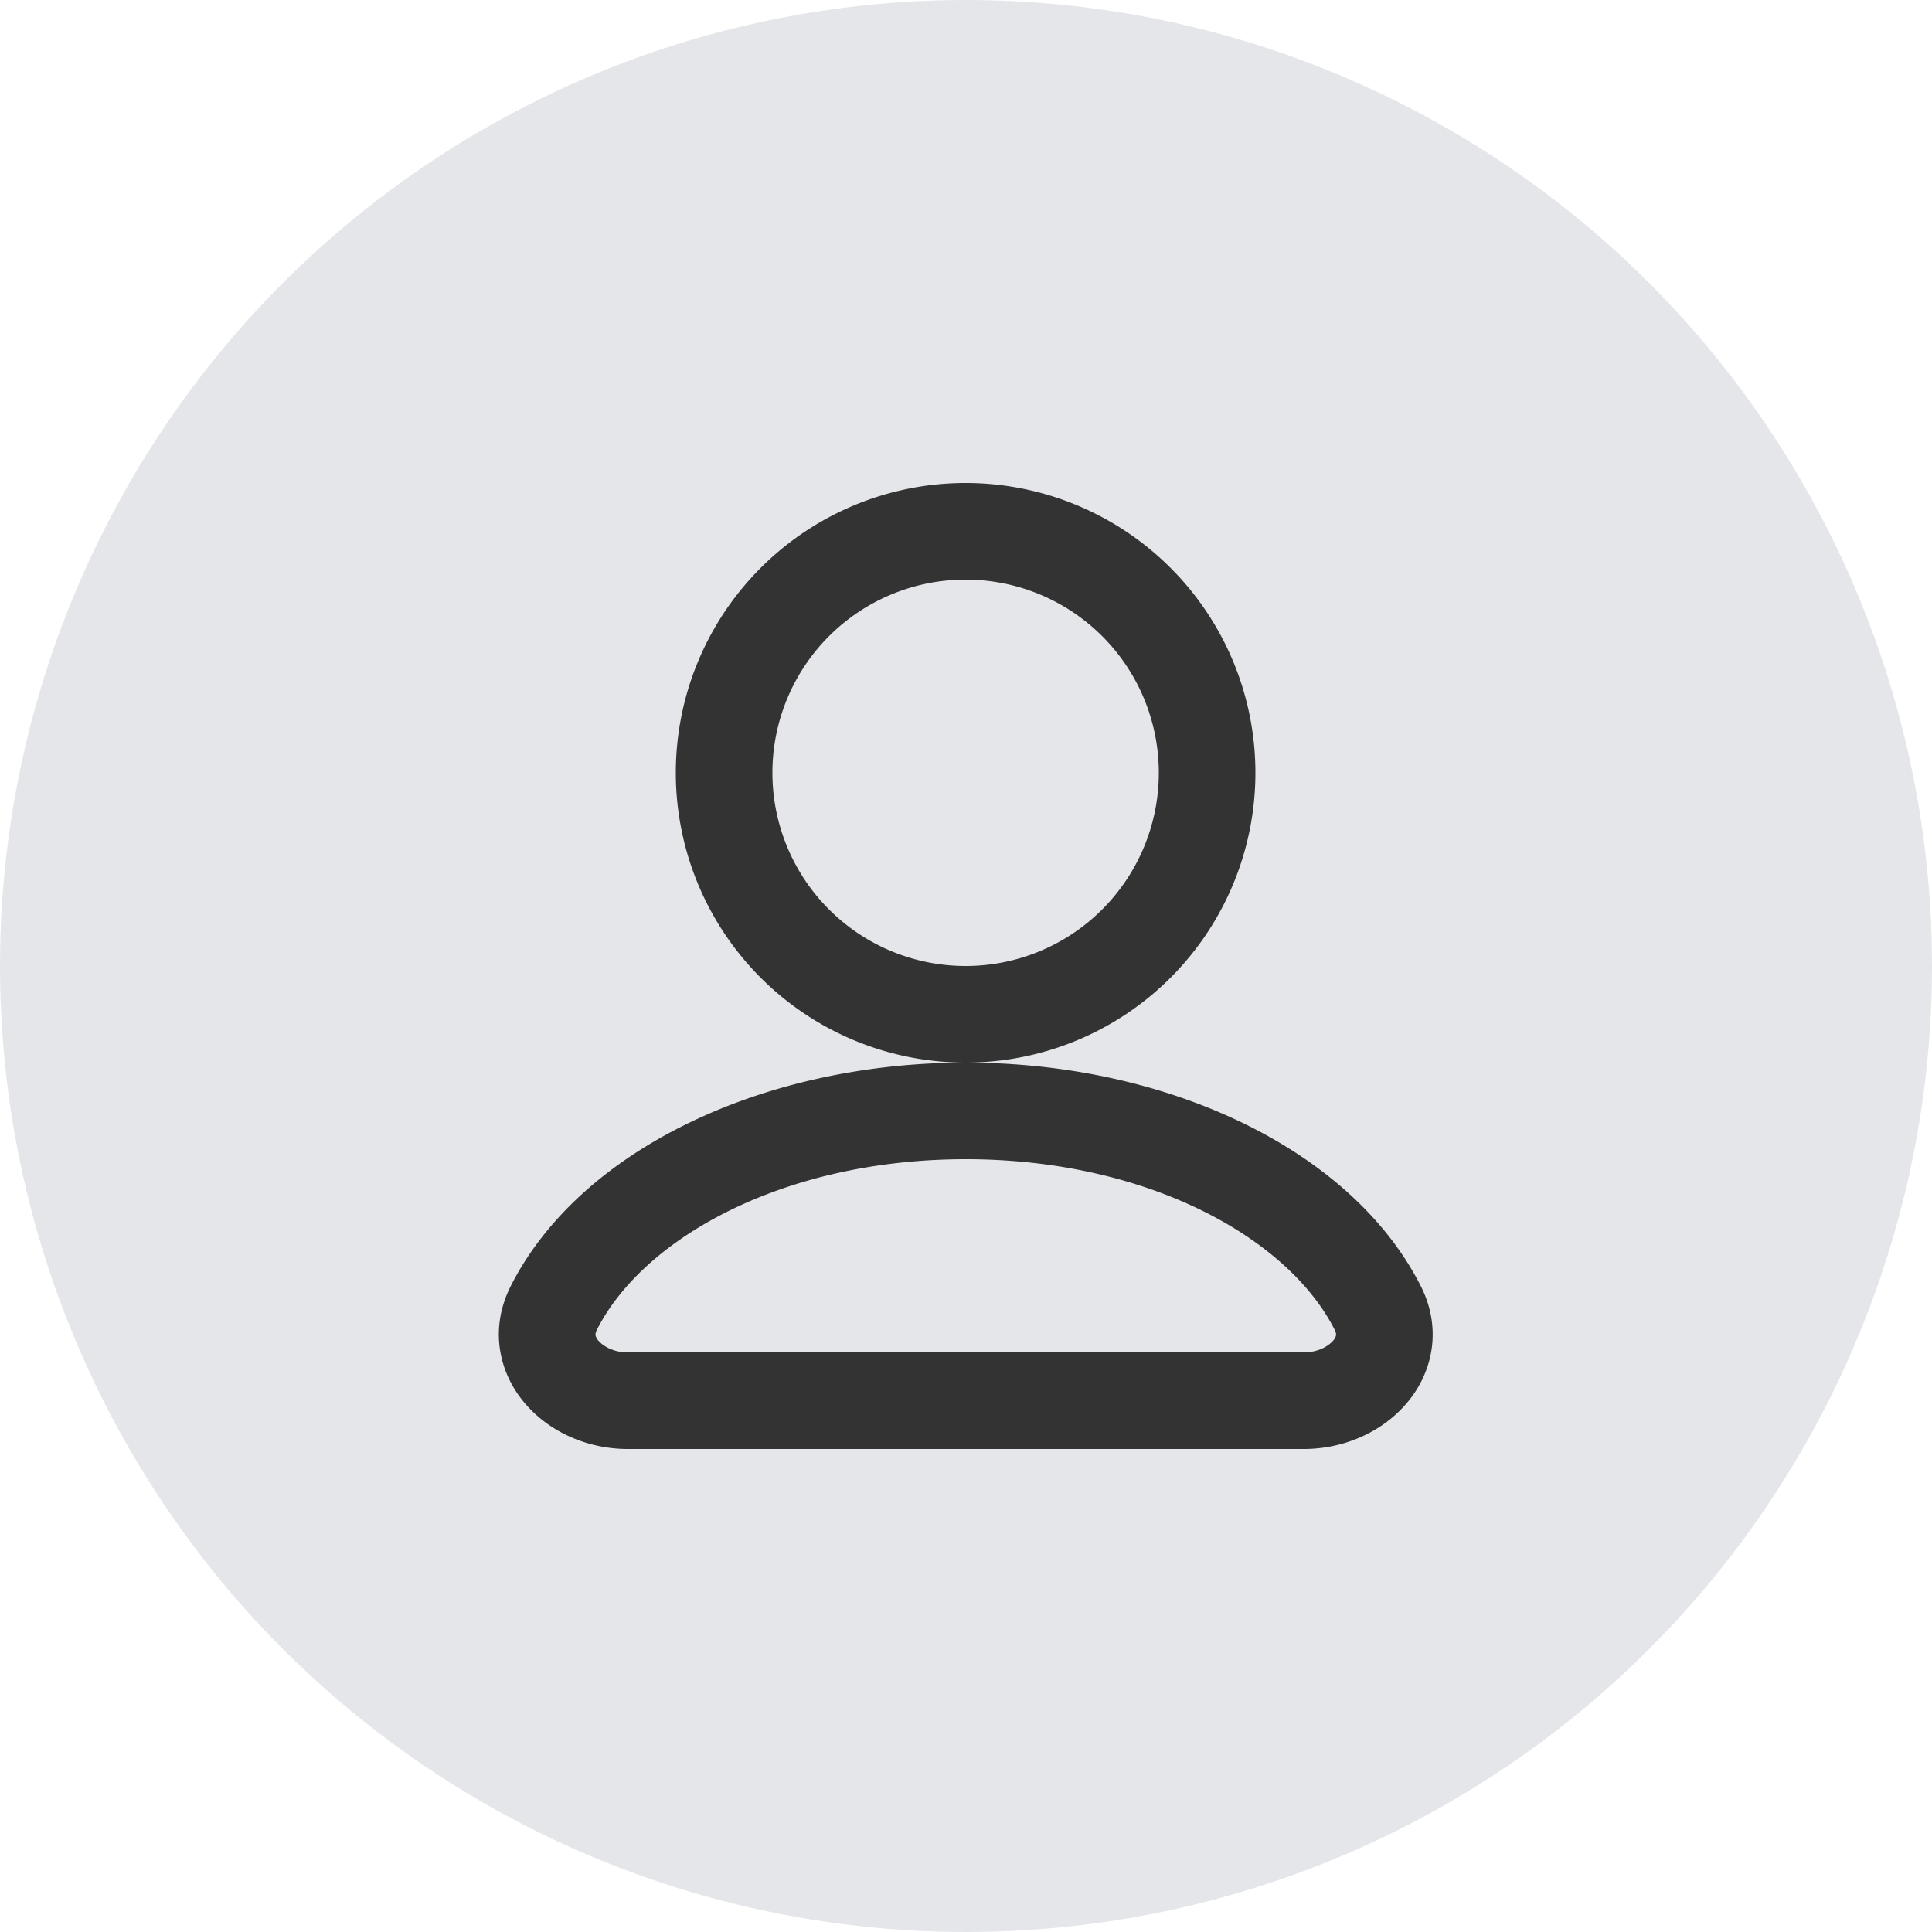
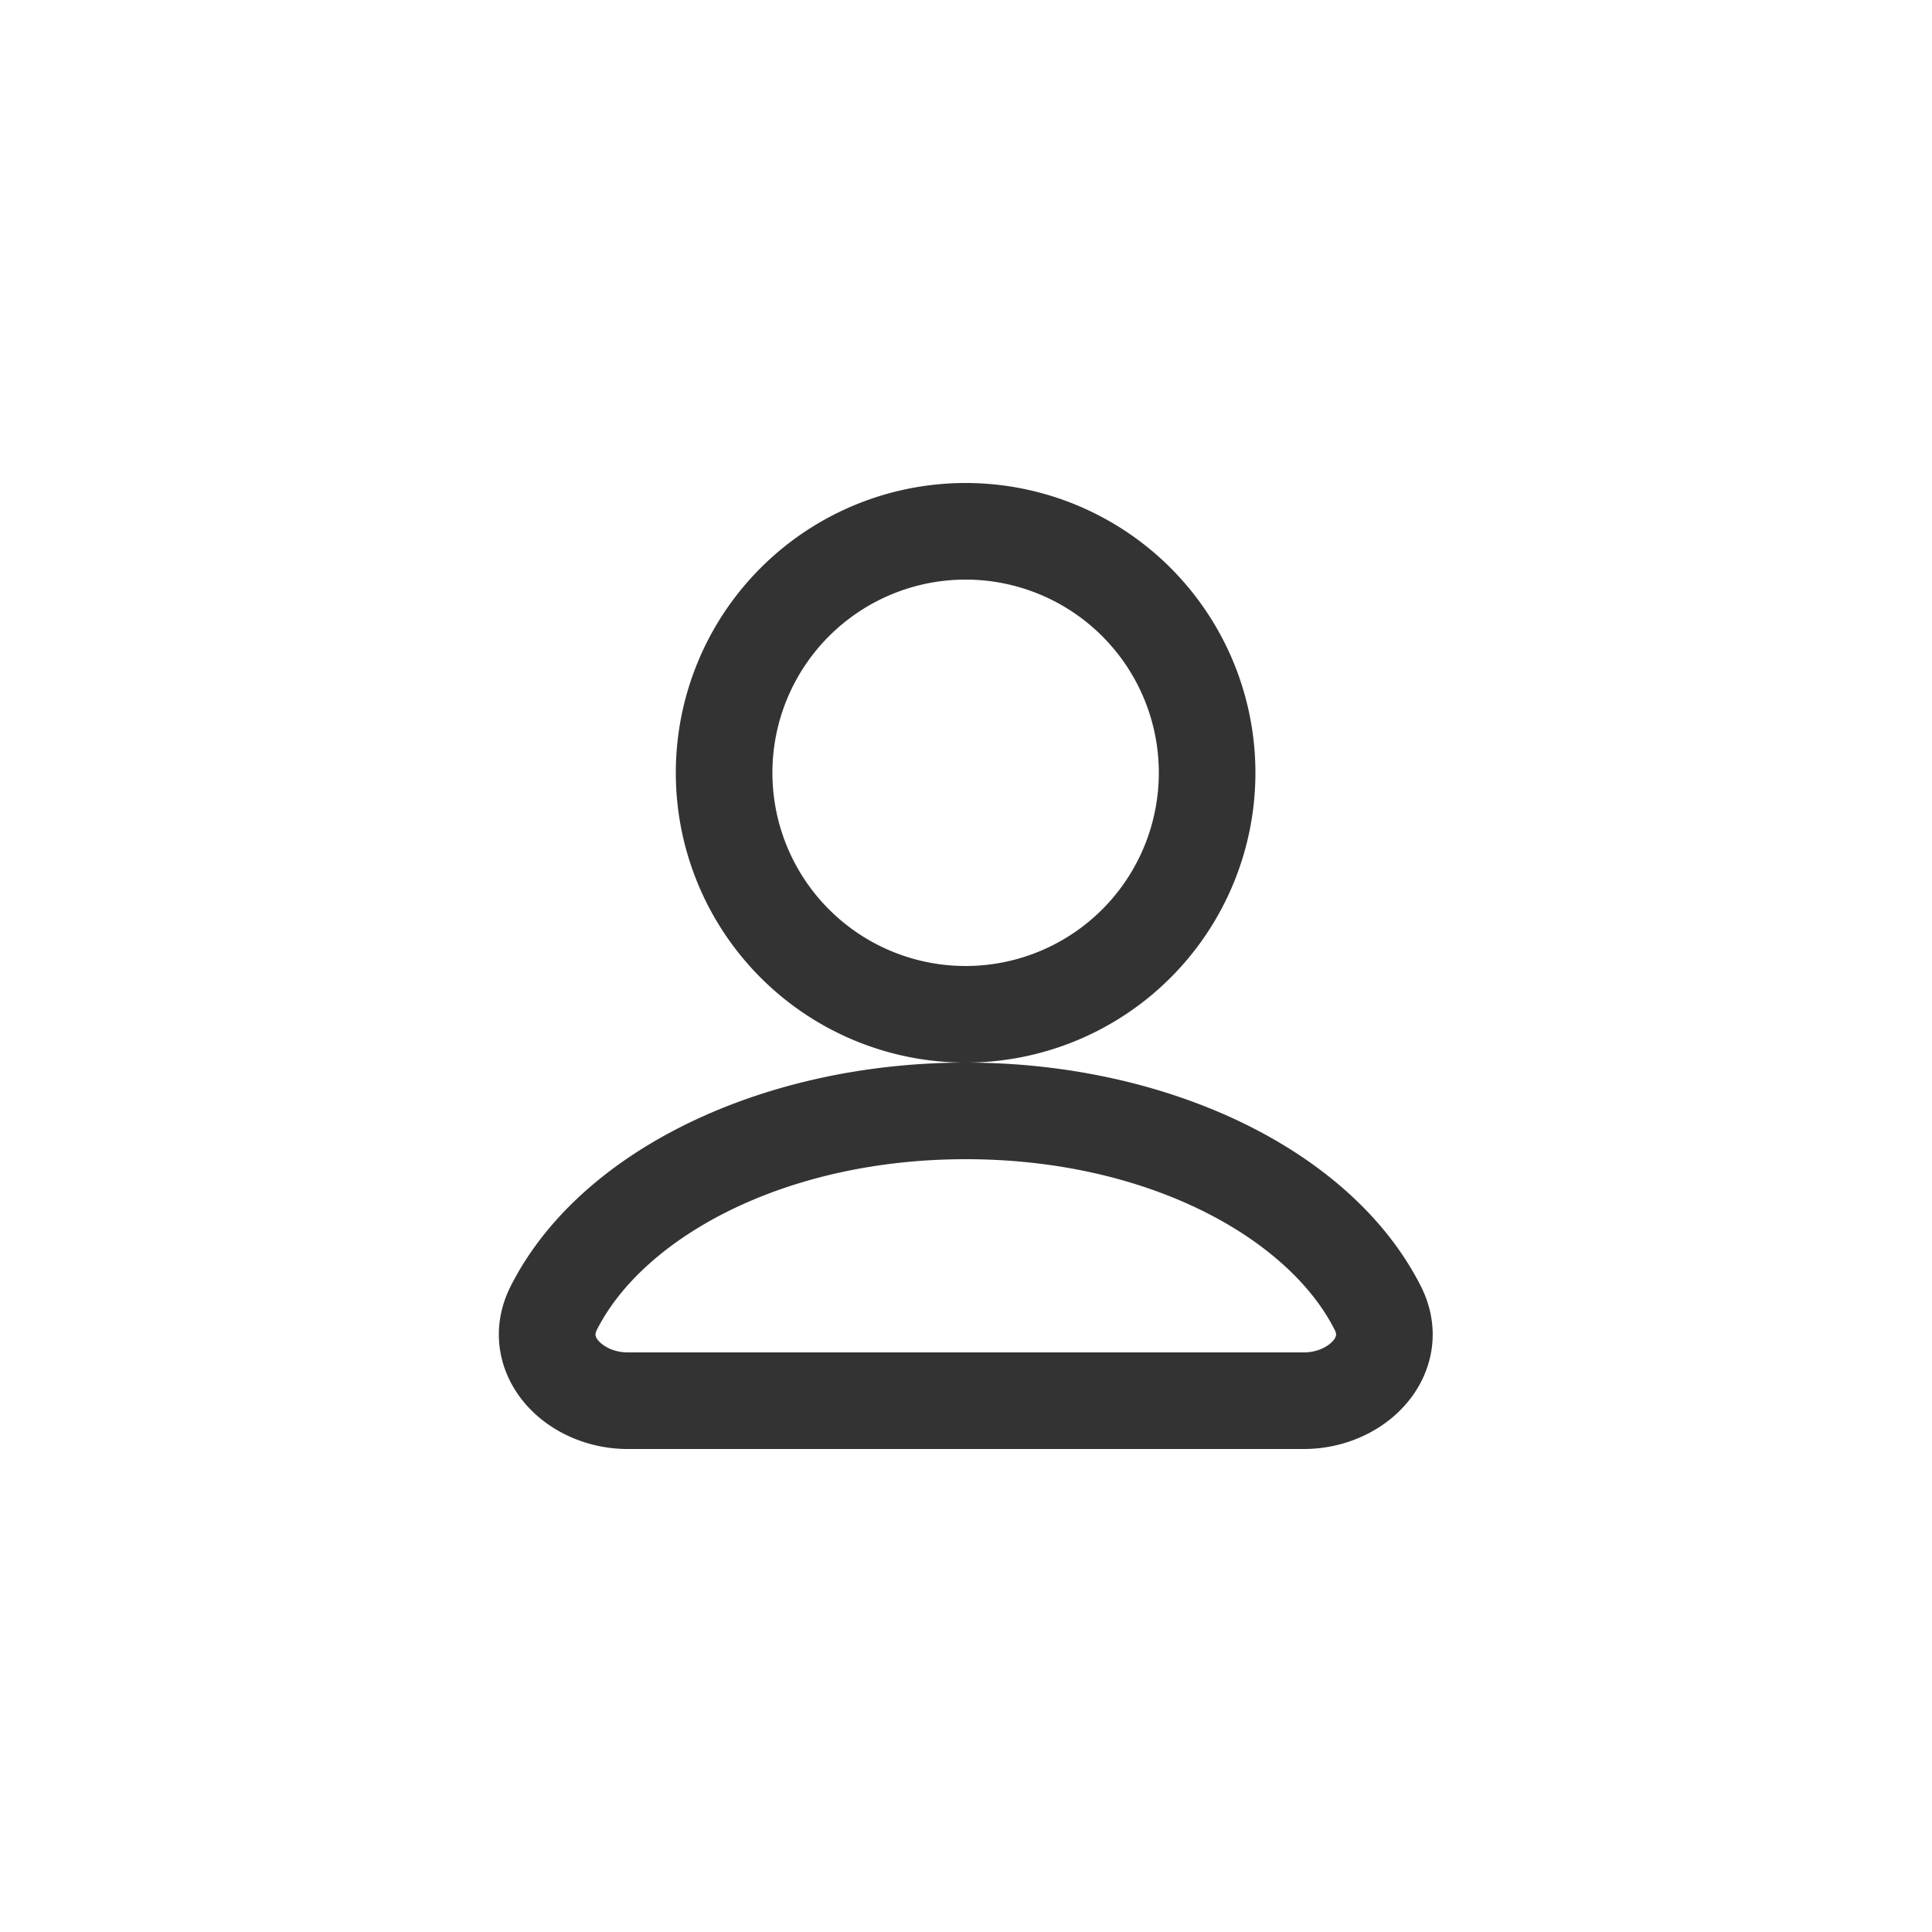
<svg xmlns="http://www.w3.org/2000/svg" width="40" height="40" fill="none">
-   <circle cx="20" cy="20" r="20" fill="#E5E6EA" />
  <path fill="#333" d="M19.992 10a6 6 0 1 0 0 12 6 6 0 0 0 0-12m-4 6a4 4 0 1 1 8 0 4 4 0 0 1-8 0M19.995 22c-4.172 0-7.982 1.792-9.419 4.623-.452.892-.246 1.804.294 2.434.51.597 1.304.943 2.125.943h14c.822 0 1.615-.346 2.125-.943.54-.63.747-1.542.294-2.434C27.977 23.792 24.168 22 19.995 22m-7.635 5.528C13.328 25.62 16.246 24 19.995 24c3.75 0 6.667 1.62 7.636 3.528.036.071.032.106.03.118a.23.23 0 0 1-.06.111c-.102.12-.323.243-.606.243h-14c-.283 0-.503-.124-.605-.243a.23.23 0 0 1-.06-.111c-.002-.012-.006-.047.03-.118" />
</svg>